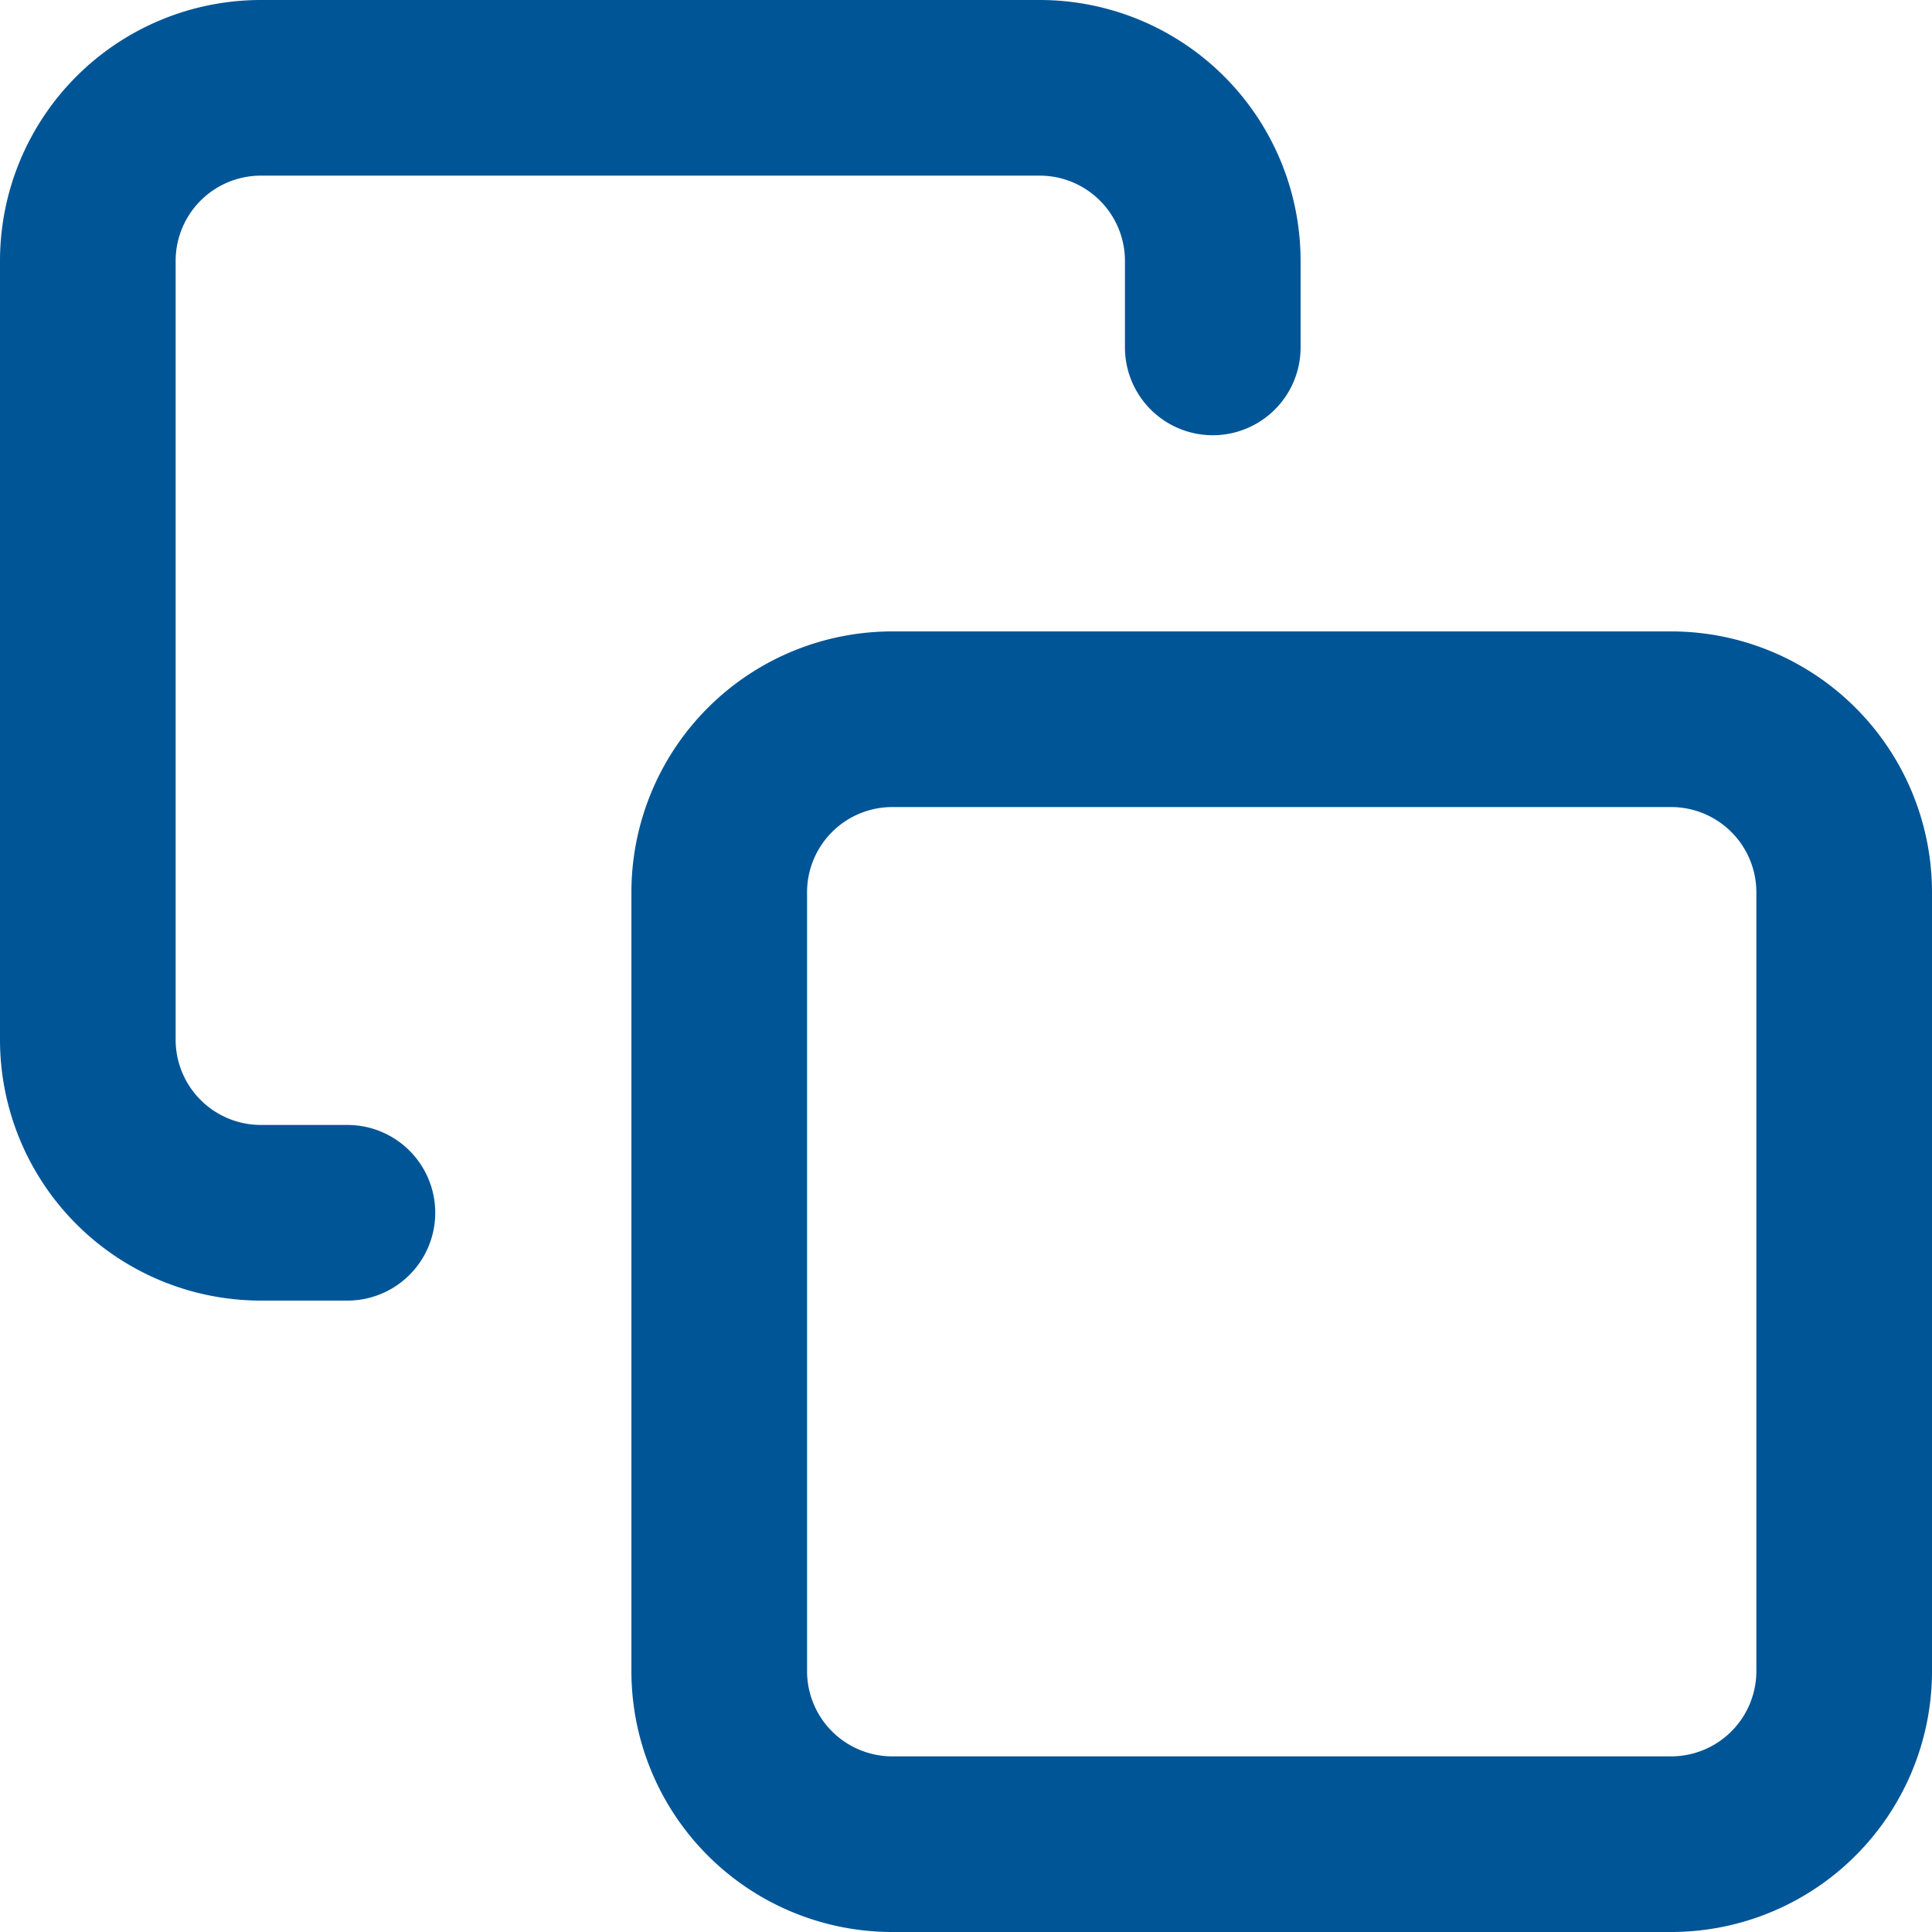
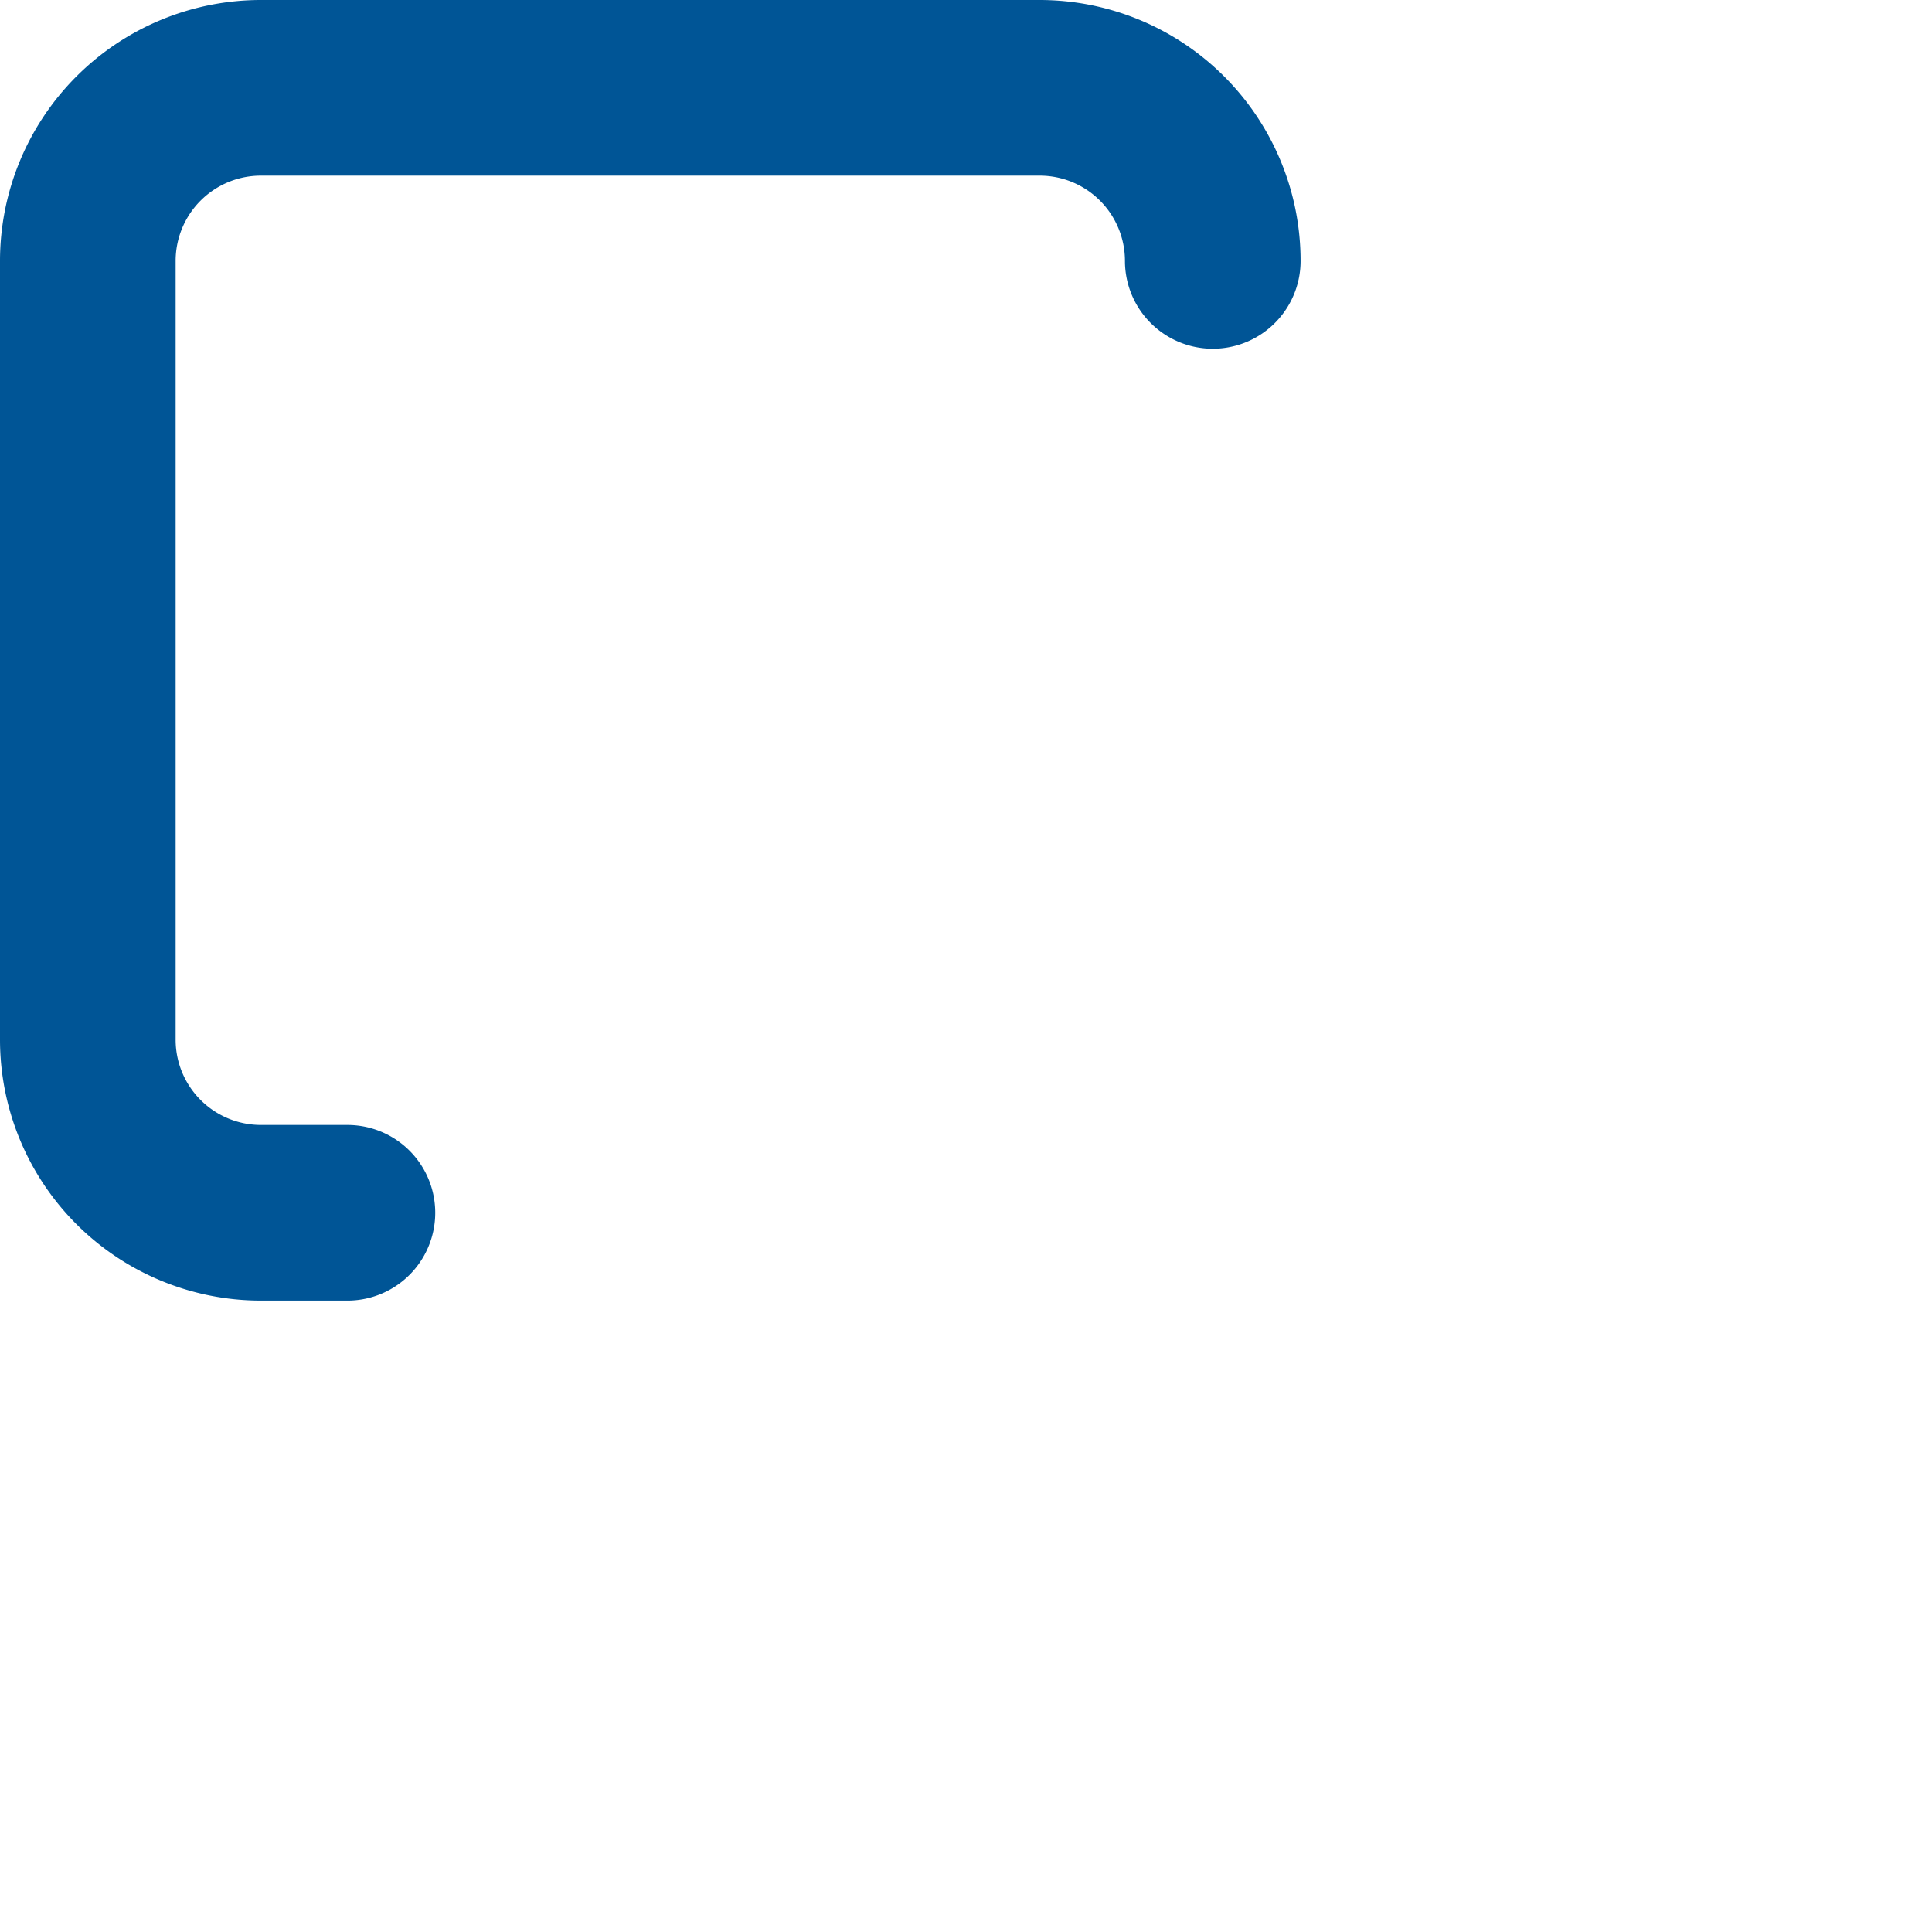
<svg xmlns="http://www.w3.org/2000/svg" width="22" height="22" viewBox="0 0 22 22">
  <g id="copy-text-blue" transform="translate(1 1)">
-     <path id="Path_538" data-name="Path 538" d="M15.471,13.5h8.868a1.971,1.971,0,0,1,1.971,1.971v8.868a1.971,1.971,0,0,1-1.971,1.971H15.471A1.971,1.971,0,0,1,13.5,24.339V15.471A1.971,1.971,0,0,1,15.471,13.5Z" transform="translate(-6.31 -6.31)" fill="none" stroke="#005596" stroke-linecap="round" stroke-linejoin="round" stroke-width="2" />
-     <path id="Path_539" data-name="Path 539" d="M5.956,15.81H4.971A1.971,1.971,0,0,1,3,13.839V4.971A1.971,1.971,0,0,1,4.971,3h8.868A1.971,1.971,0,0,1,15.81,4.971v.985" transform="translate(-3 -3)" fill="none" stroke="#005596" stroke-linecap="round" stroke-linejoin="round" stroke-width="2" />
+     <path id="Path_539" data-name="Path 539" d="M5.956,15.81H4.971A1.971,1.971,0,0,1,3,13.839V4.971A1.971,1.971,0,0,1,4.971,3h8.868A1.971,1.971,0,0,1,15.81,4.971" transform="translate(-3 -3)" fill="none" stroke="#005596" stroke-linecap="round" stroke-linejoin="round" stroke-width="2" />
  </g>
</svg>